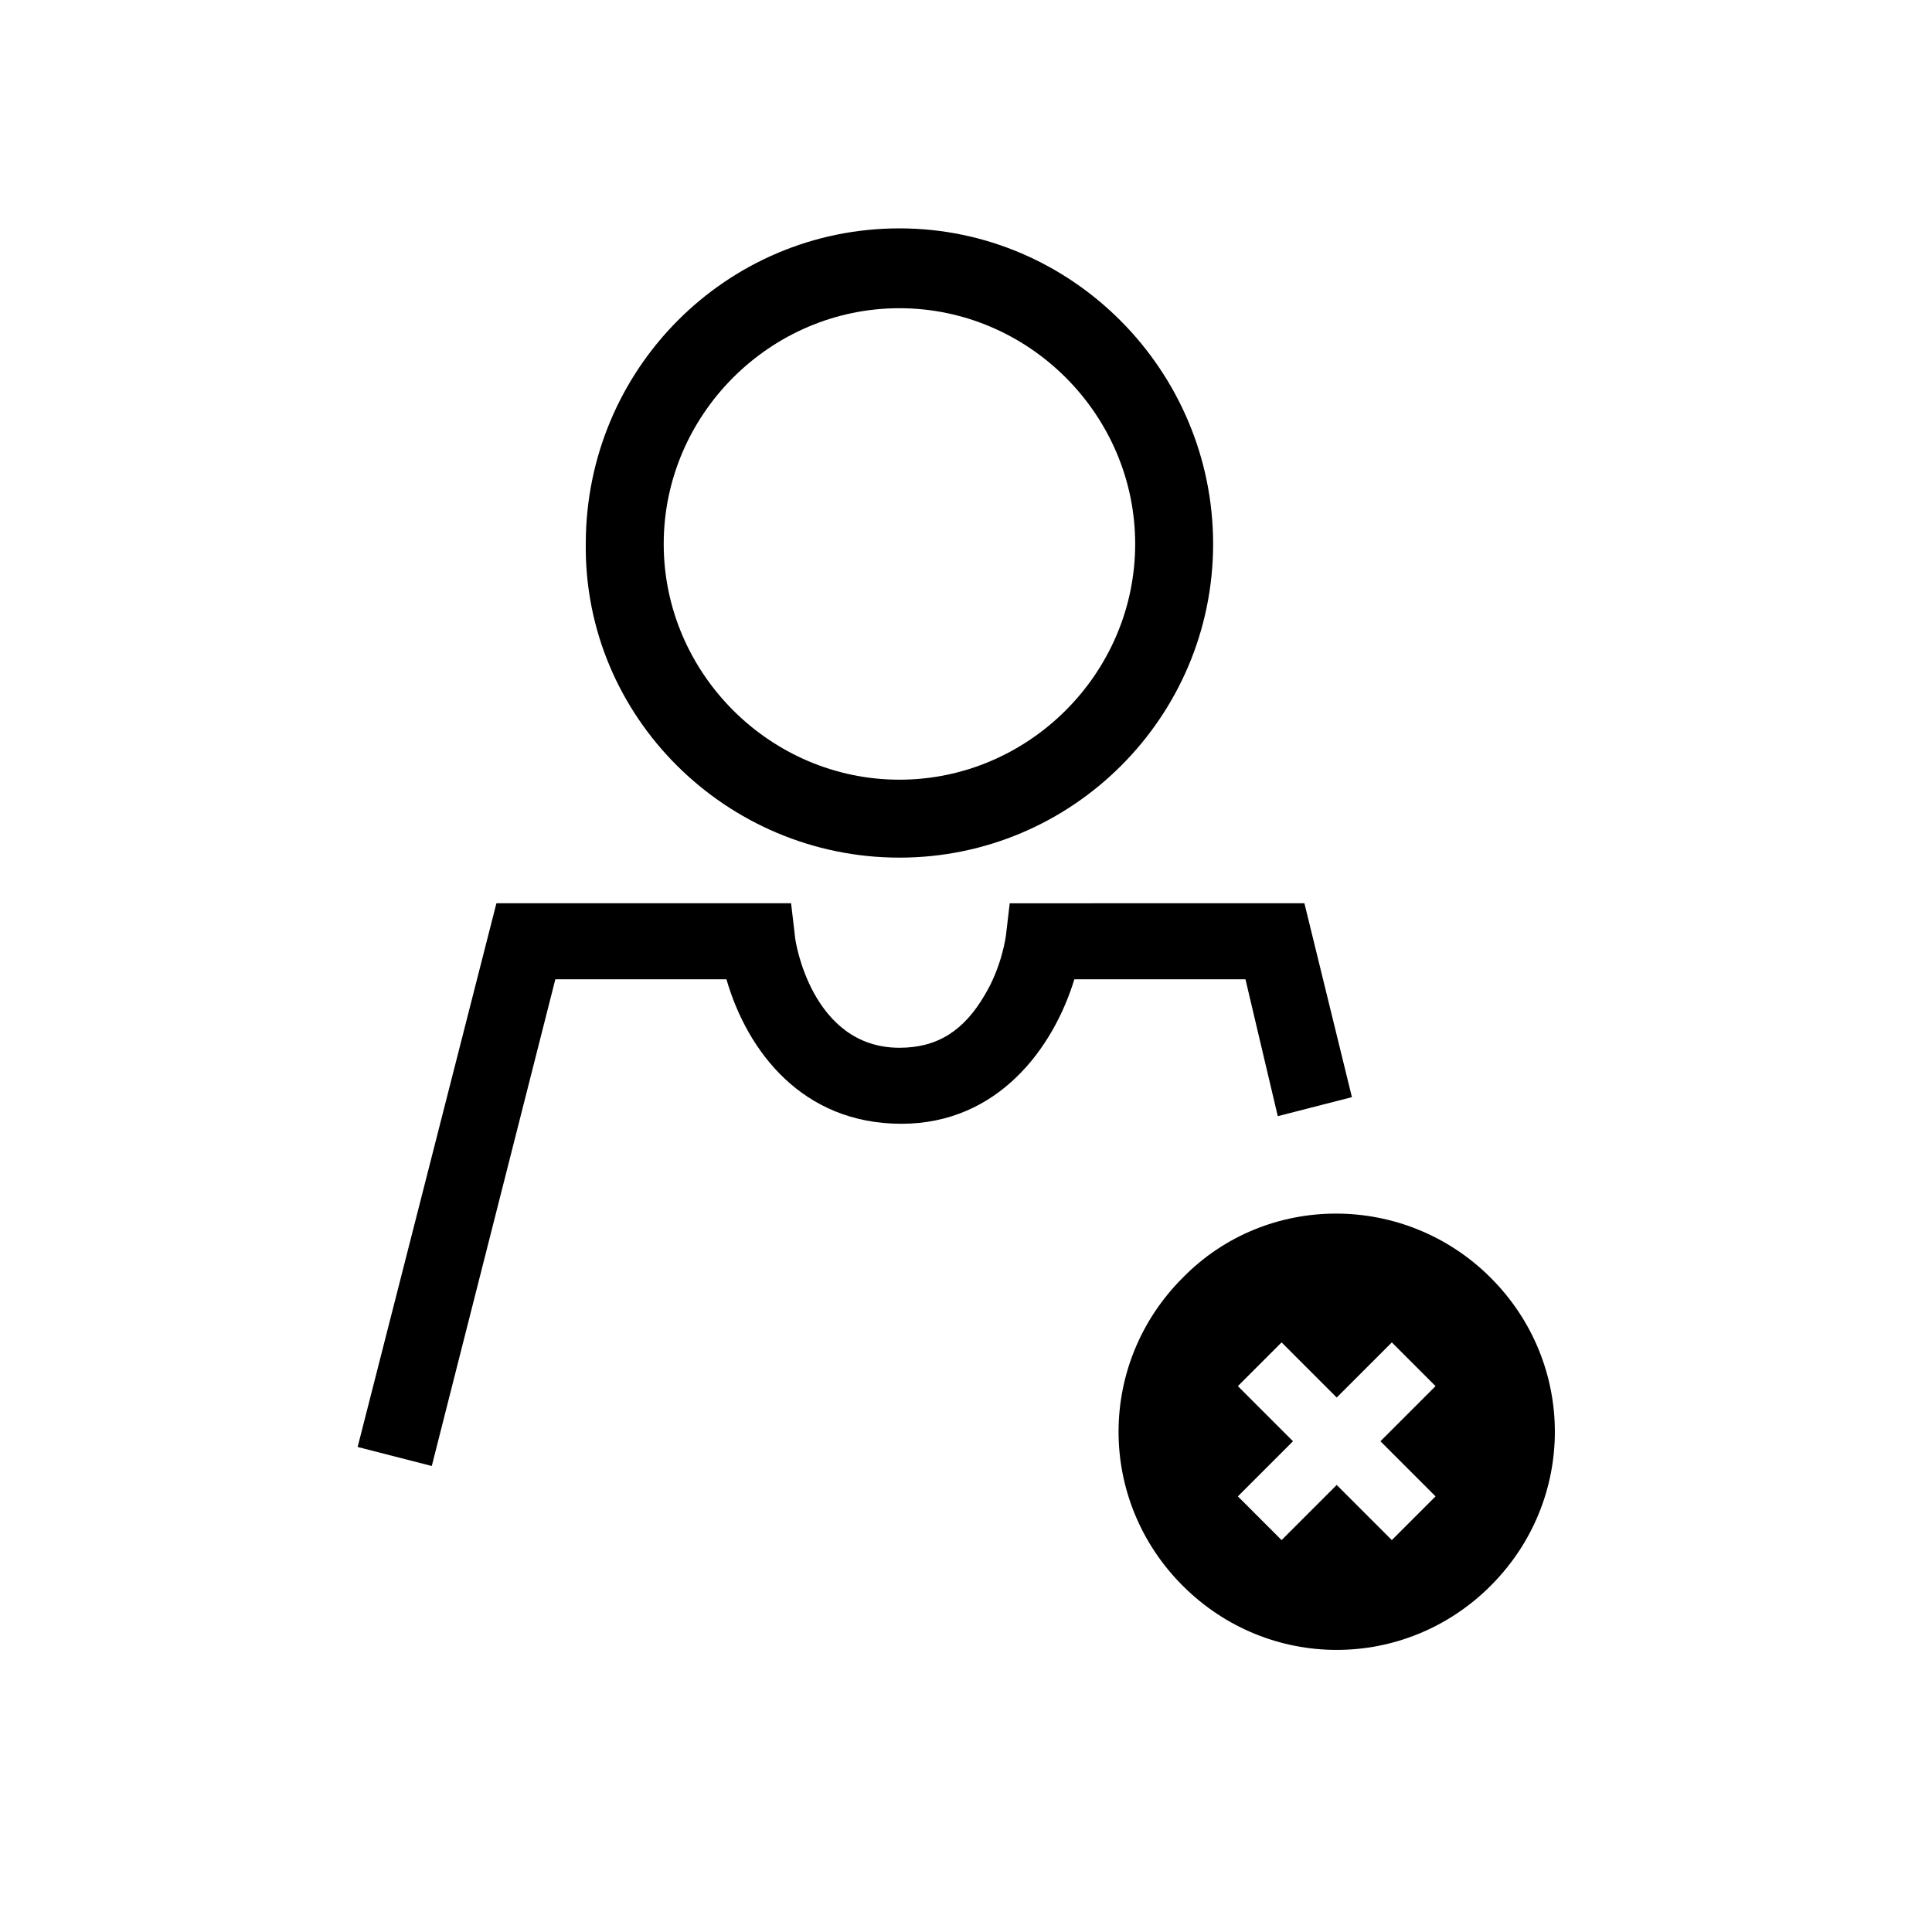
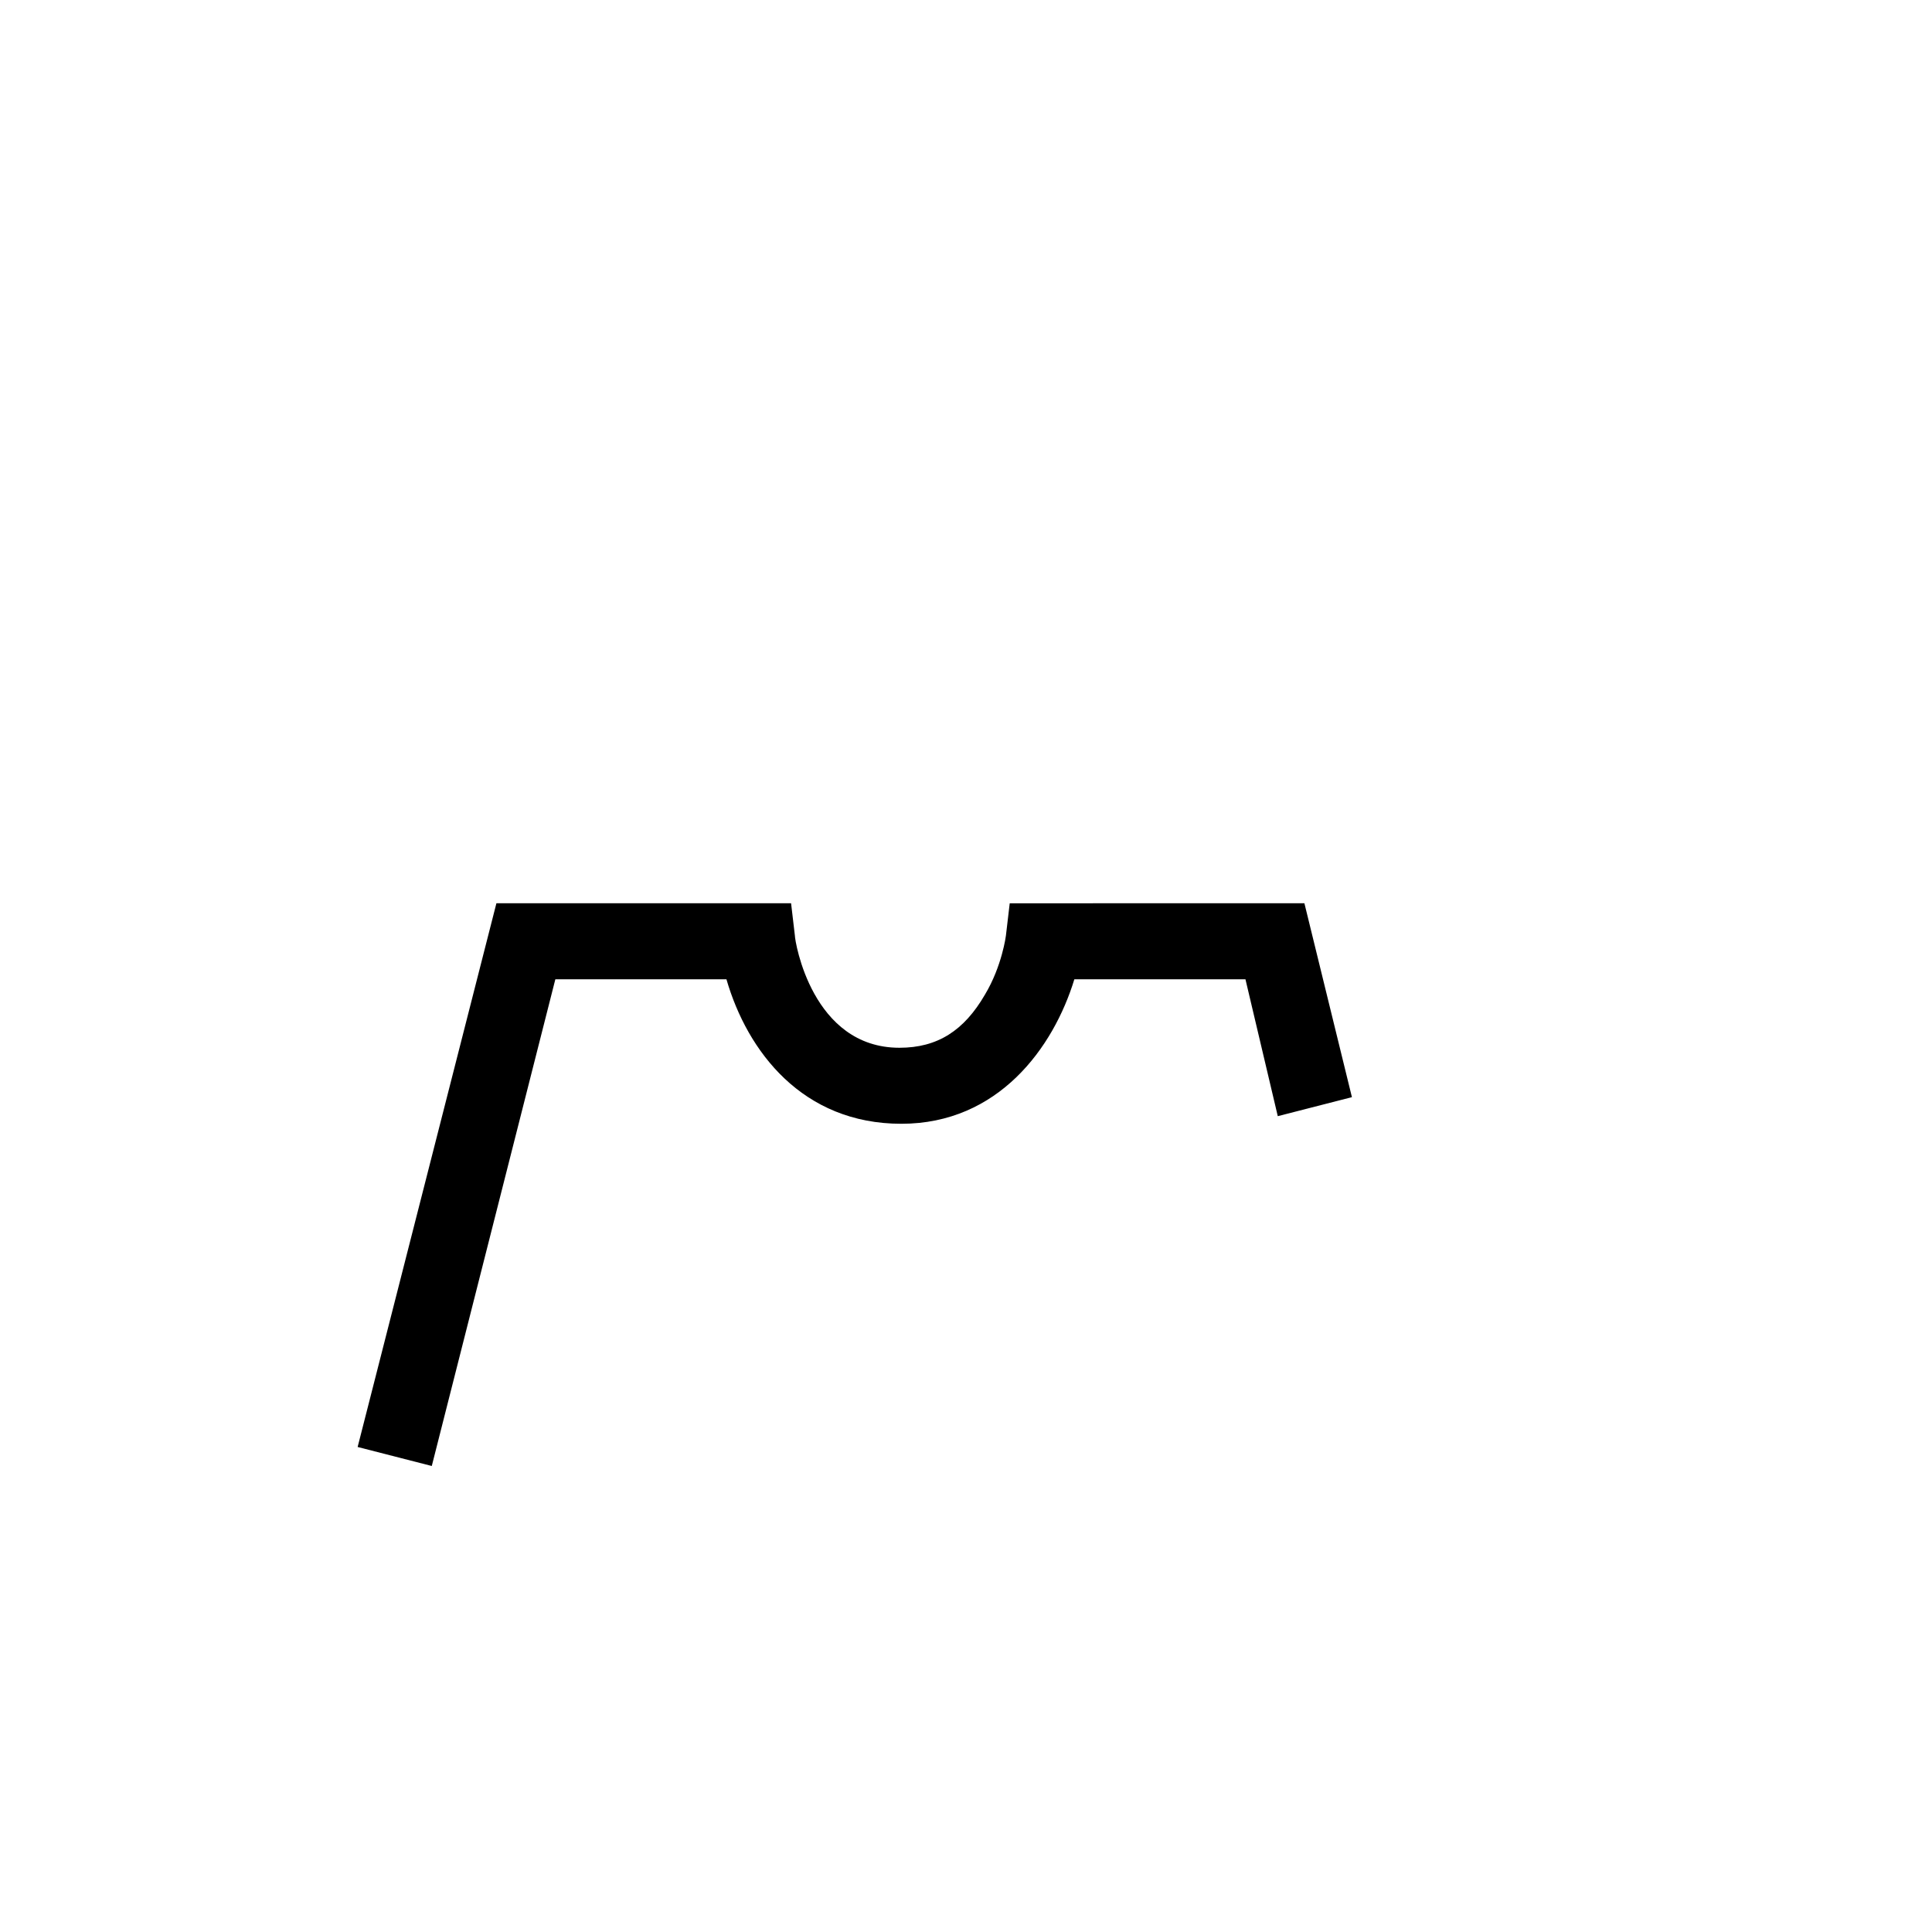
<svg xmlns="http://www.w3.org/2000/svg" fill="#000000" width="800px" height="800px" version="1.1" viewBox="144 144 512 512">
  <g>
-     <path d="m539.05 482.62c22.672 22.672 22.672 58.945 0 81.617-22.672 22.672-58.945 22.672-81.617 0-22.672-22.672-22.672-58.945 0-81.617 22.168-22.672 58.945-22.672 81.617 0zm-29.223 43.324 14.609-14.609-11.586-11.586-14.609 14.609-14.609-14.609-11.586 11.586 14.609 14.609-14.609 14.609 11.586 11.586 14.609-14.609 14.609 14.609 11.586-11.586z" />
    <path d="m489.68 383.37 12.594 51.387-19.648 5.039-8.566-36.273h-45.344c-5.543 18.137-20.152 38.289-45.848 38.289-26.199 0-40.809-19.145-46.352-38.289h-45.344l-32.746 128.98-19.648-5.039 36.777-144.09h78.09l1.008 8.566c0 1.512 4.535 29.727 27.711 29.727 10.078 0 17.129-4.535 22.672-14.105 4.535-7.559 5.543-15.617 5.543-15.617l1.008-8.566z" />
-     <path d="m382.36 204.52c45.848 0 83.129 37.785 83.129 83.633s-37.281 83.129-83.129 83.129c-45.844 0-83.629-37.281-83.125-83.129 0-46.352 37.281-83.633 83.125-83.633zm62.473 83.633c0-34.258-28.215-62.473-62.473-62.473-34.258 0-62.469 28.215-62.469 62.473 0 34.258 28.215 62.473 62.473 62.473 34.258 0 62.469-28.215 62.469-62.473z" />
  </g>
</svg>